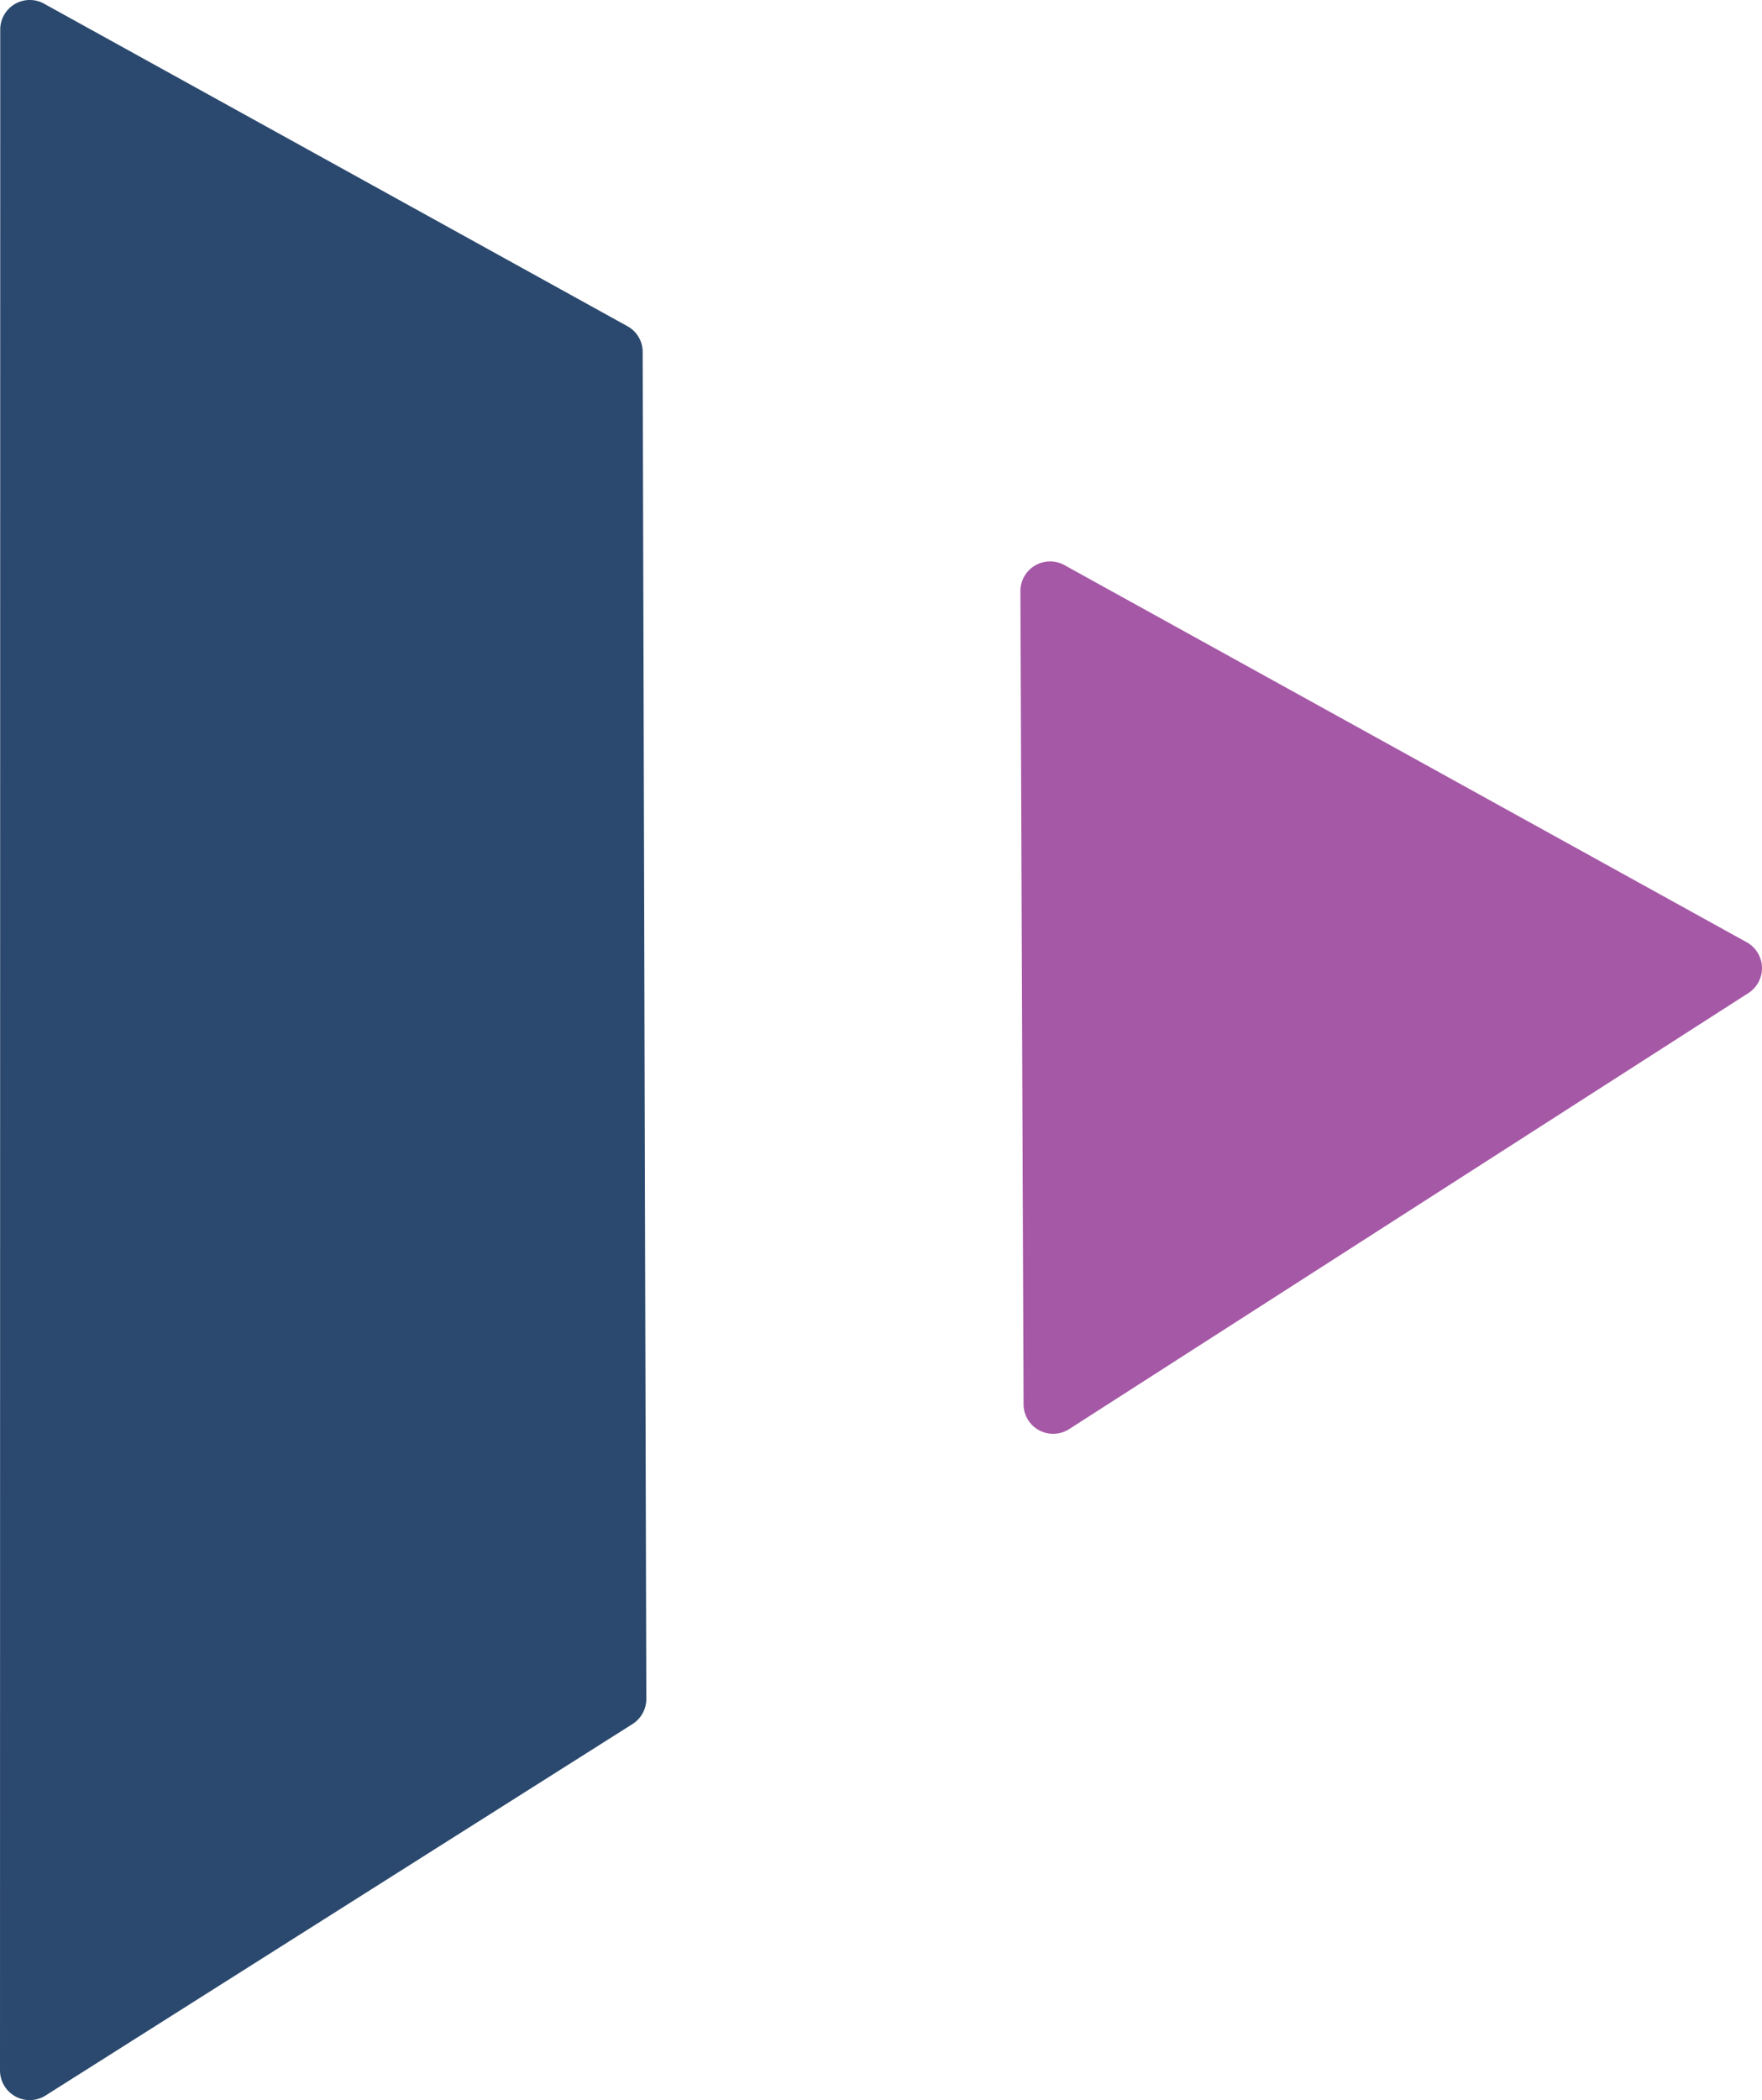
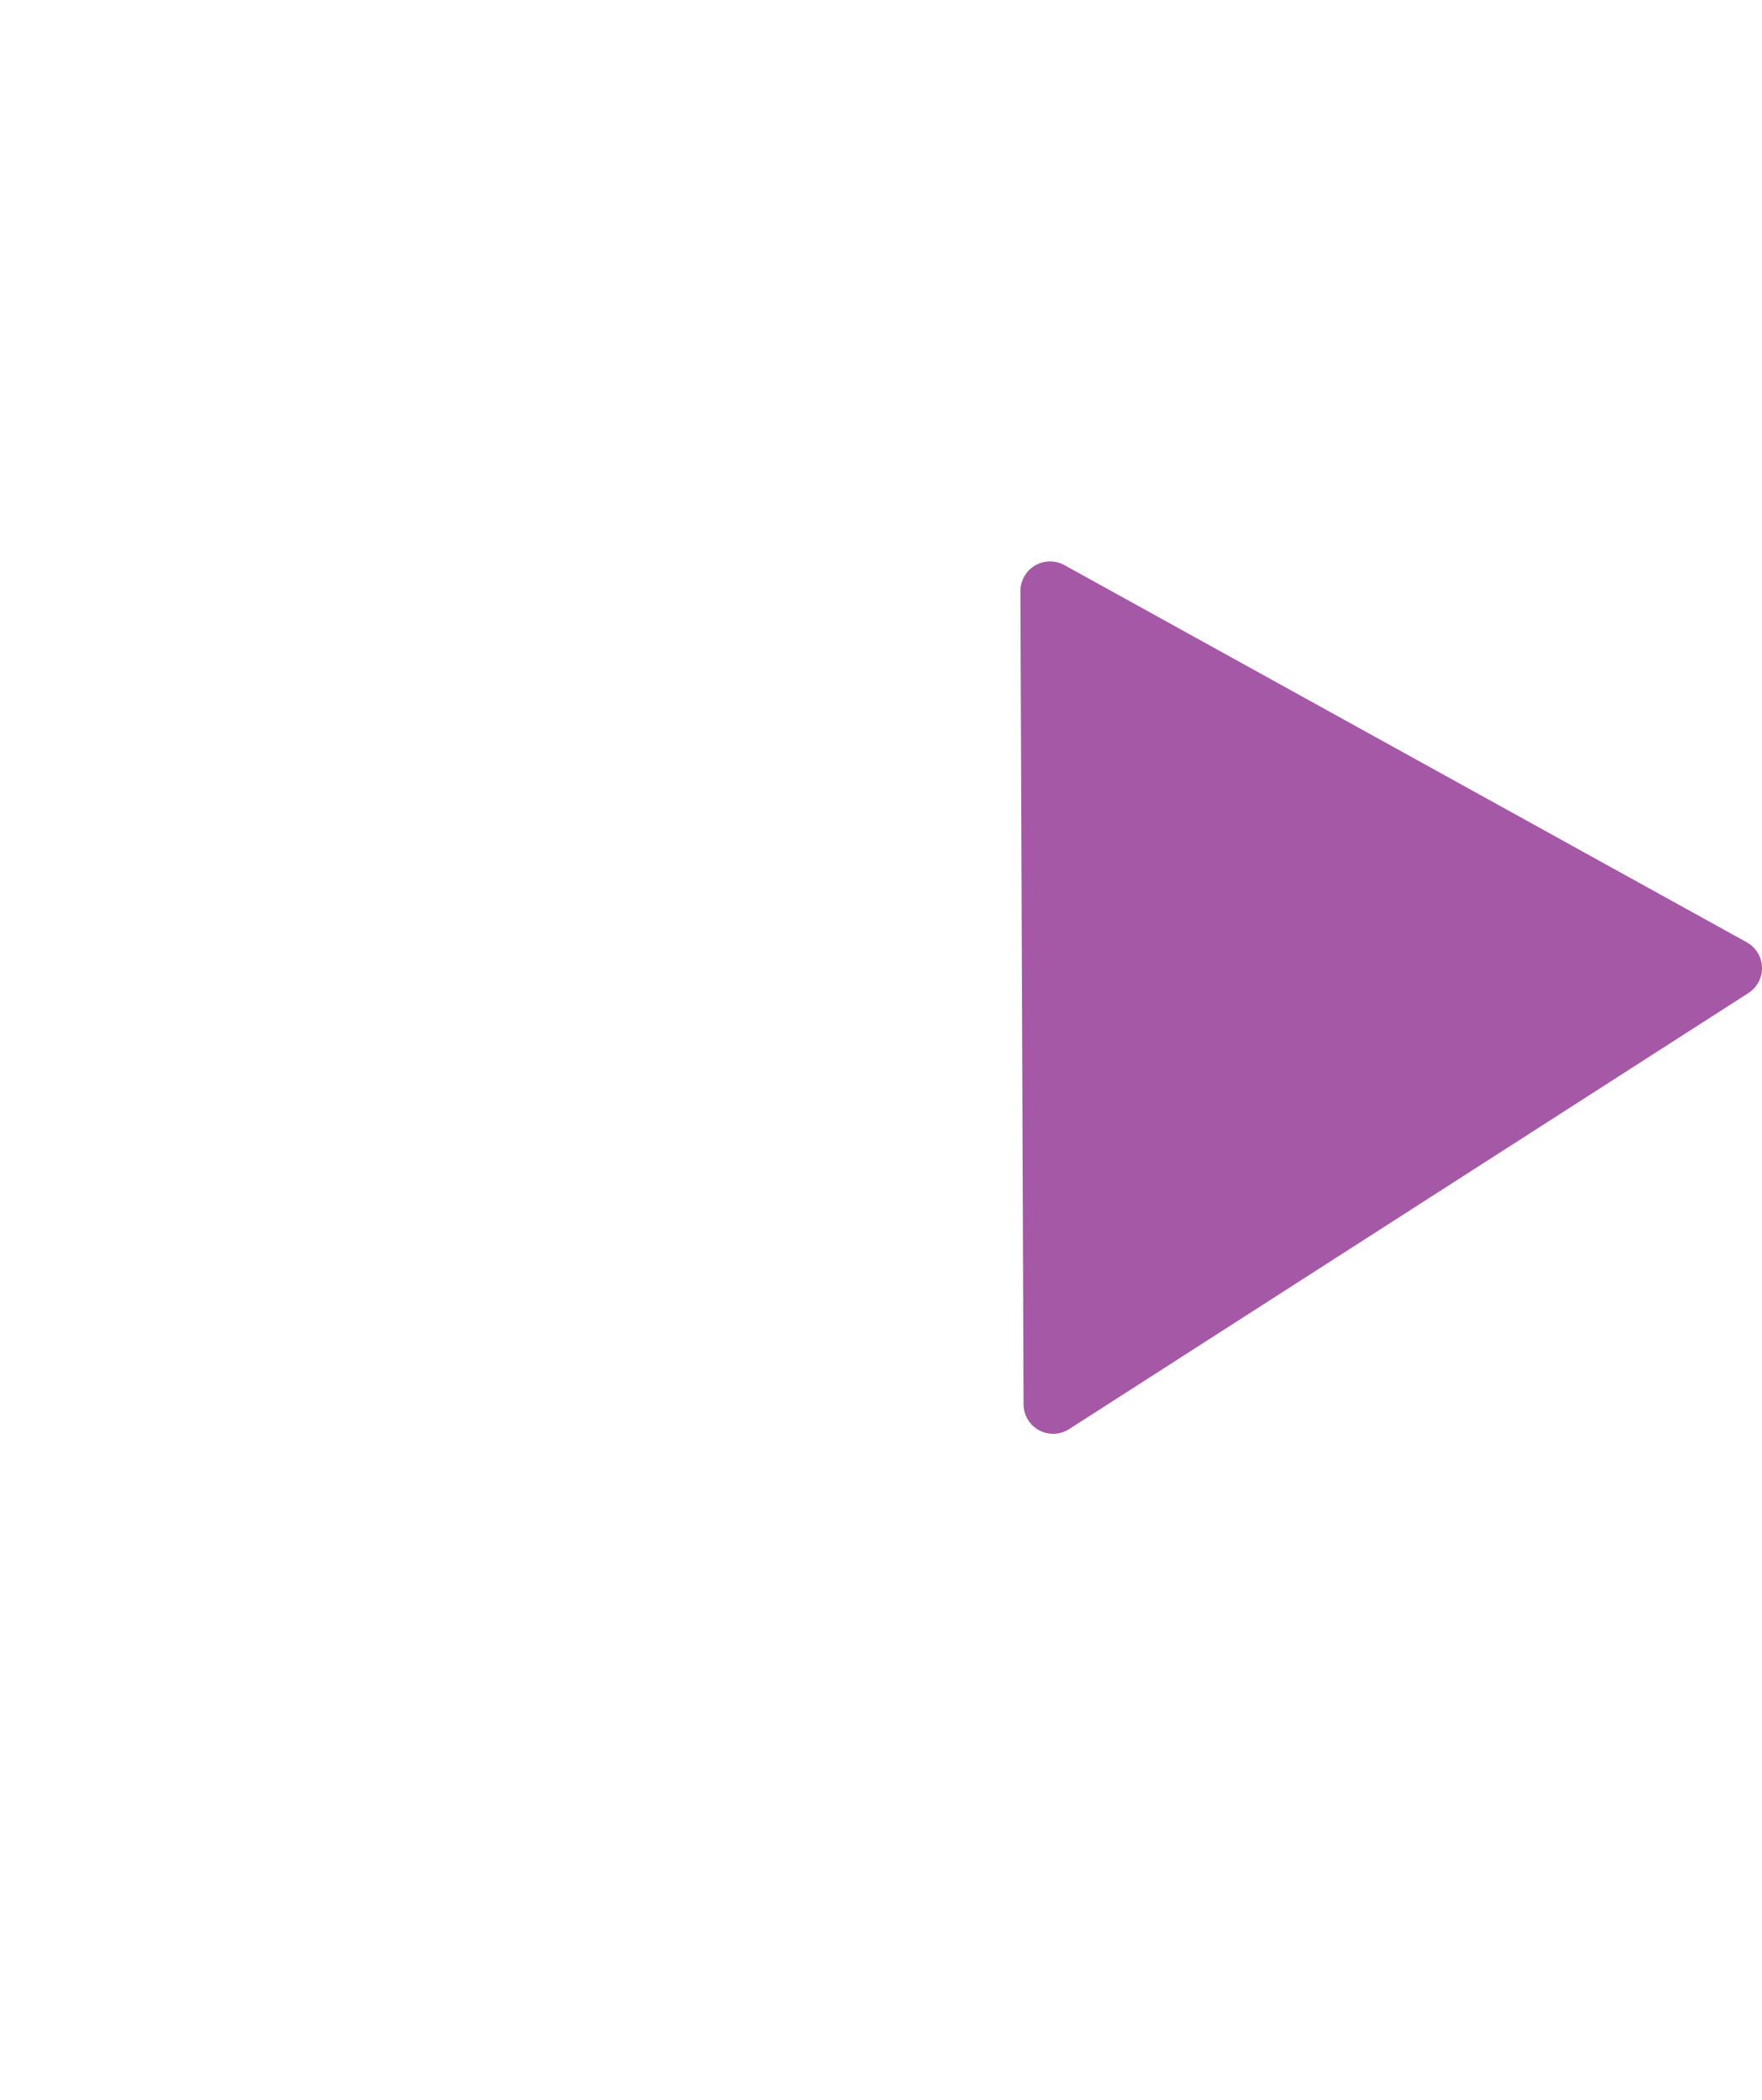
<svg xmlns="http://www.w3.org/2000/svg" viewBox="0 0 214.826 256">
  <g data-name="Group 2">
-     <path fill="#2b496e" d="M.03 3.627 0 252.385a3.622 3.622 0 0 0 5.552 3.058l71.557-45.28a3.627 3.627 0 0 0 1.692-3.058l-.446-164.2a3.576 3.576 0 0 0-1.87-3.147L5.374.45A3.6 3.6 0 0 0 .03 3.627" data-name="Path 1" />
    <path fill="#a558a6" d="m124.409 72.069.386 99.111a3.606 3.606 0 0 0 5.552 3.029l82.81-53.15a3.607 3.607 0 0 0-.208-6.206l-83.166-45.964a3.62 3.62 0 0 0-5.374 3.18" data-name="Path 2" />
  </g>
</svg>